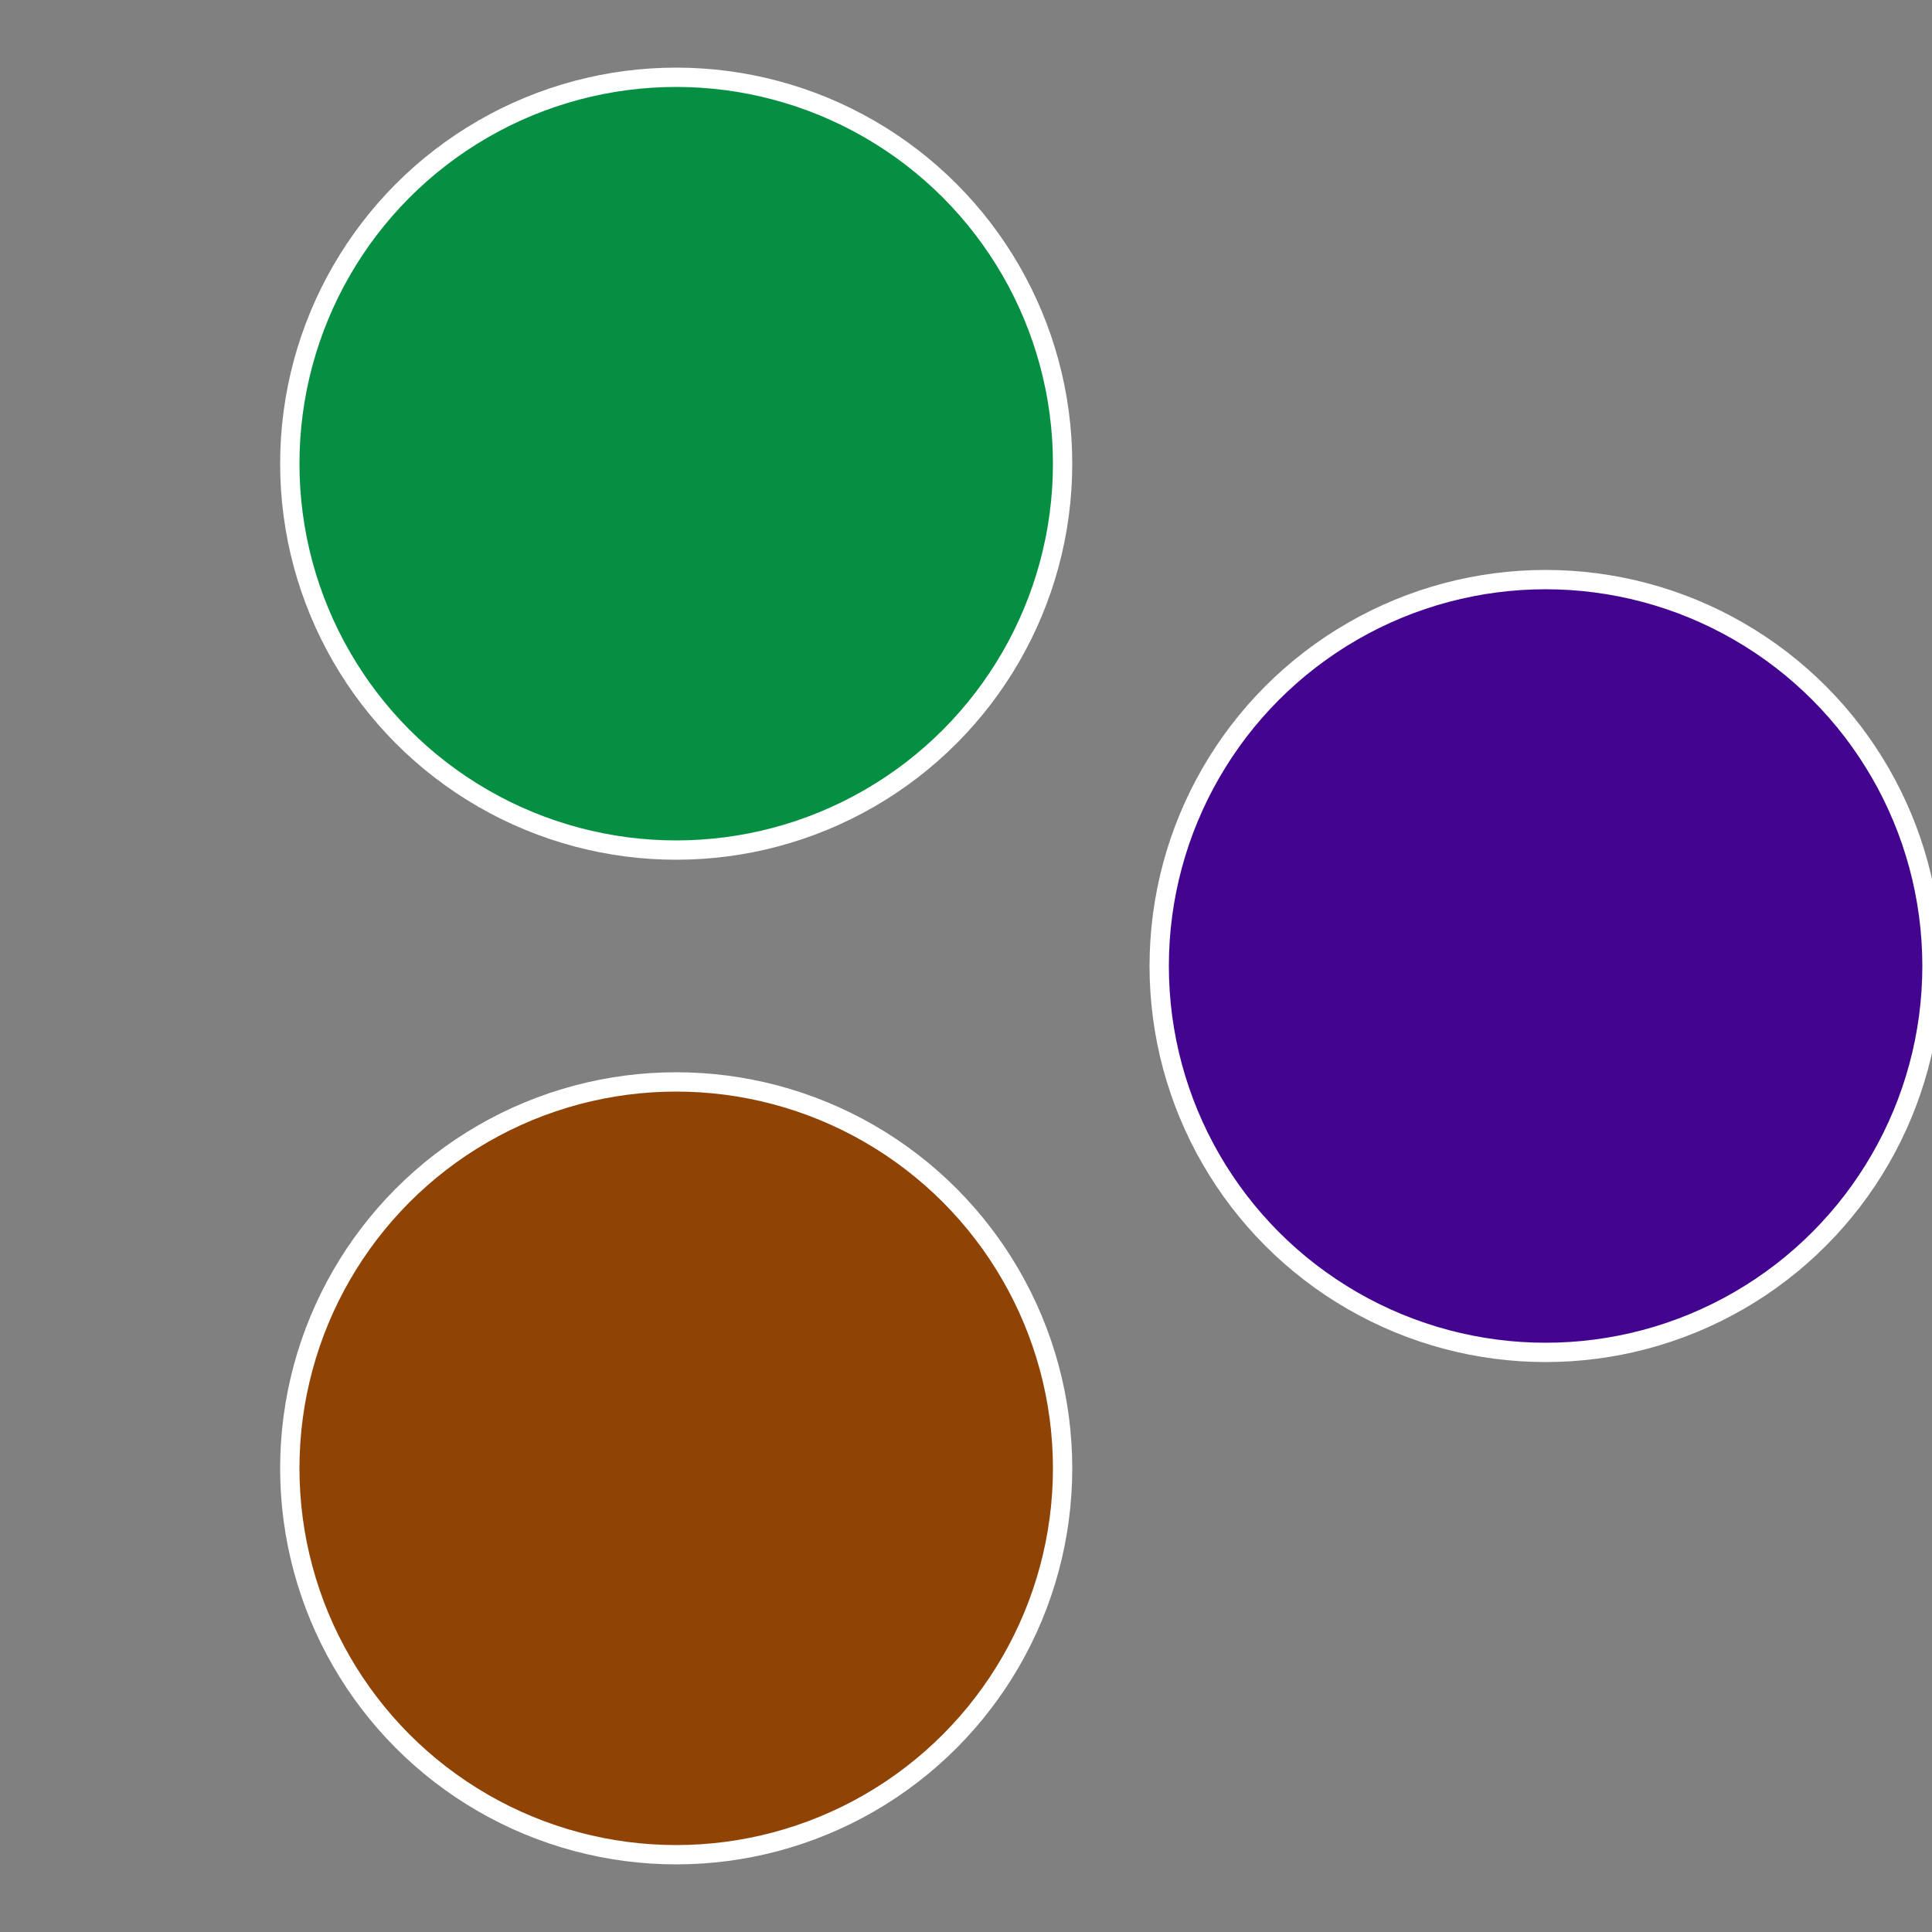
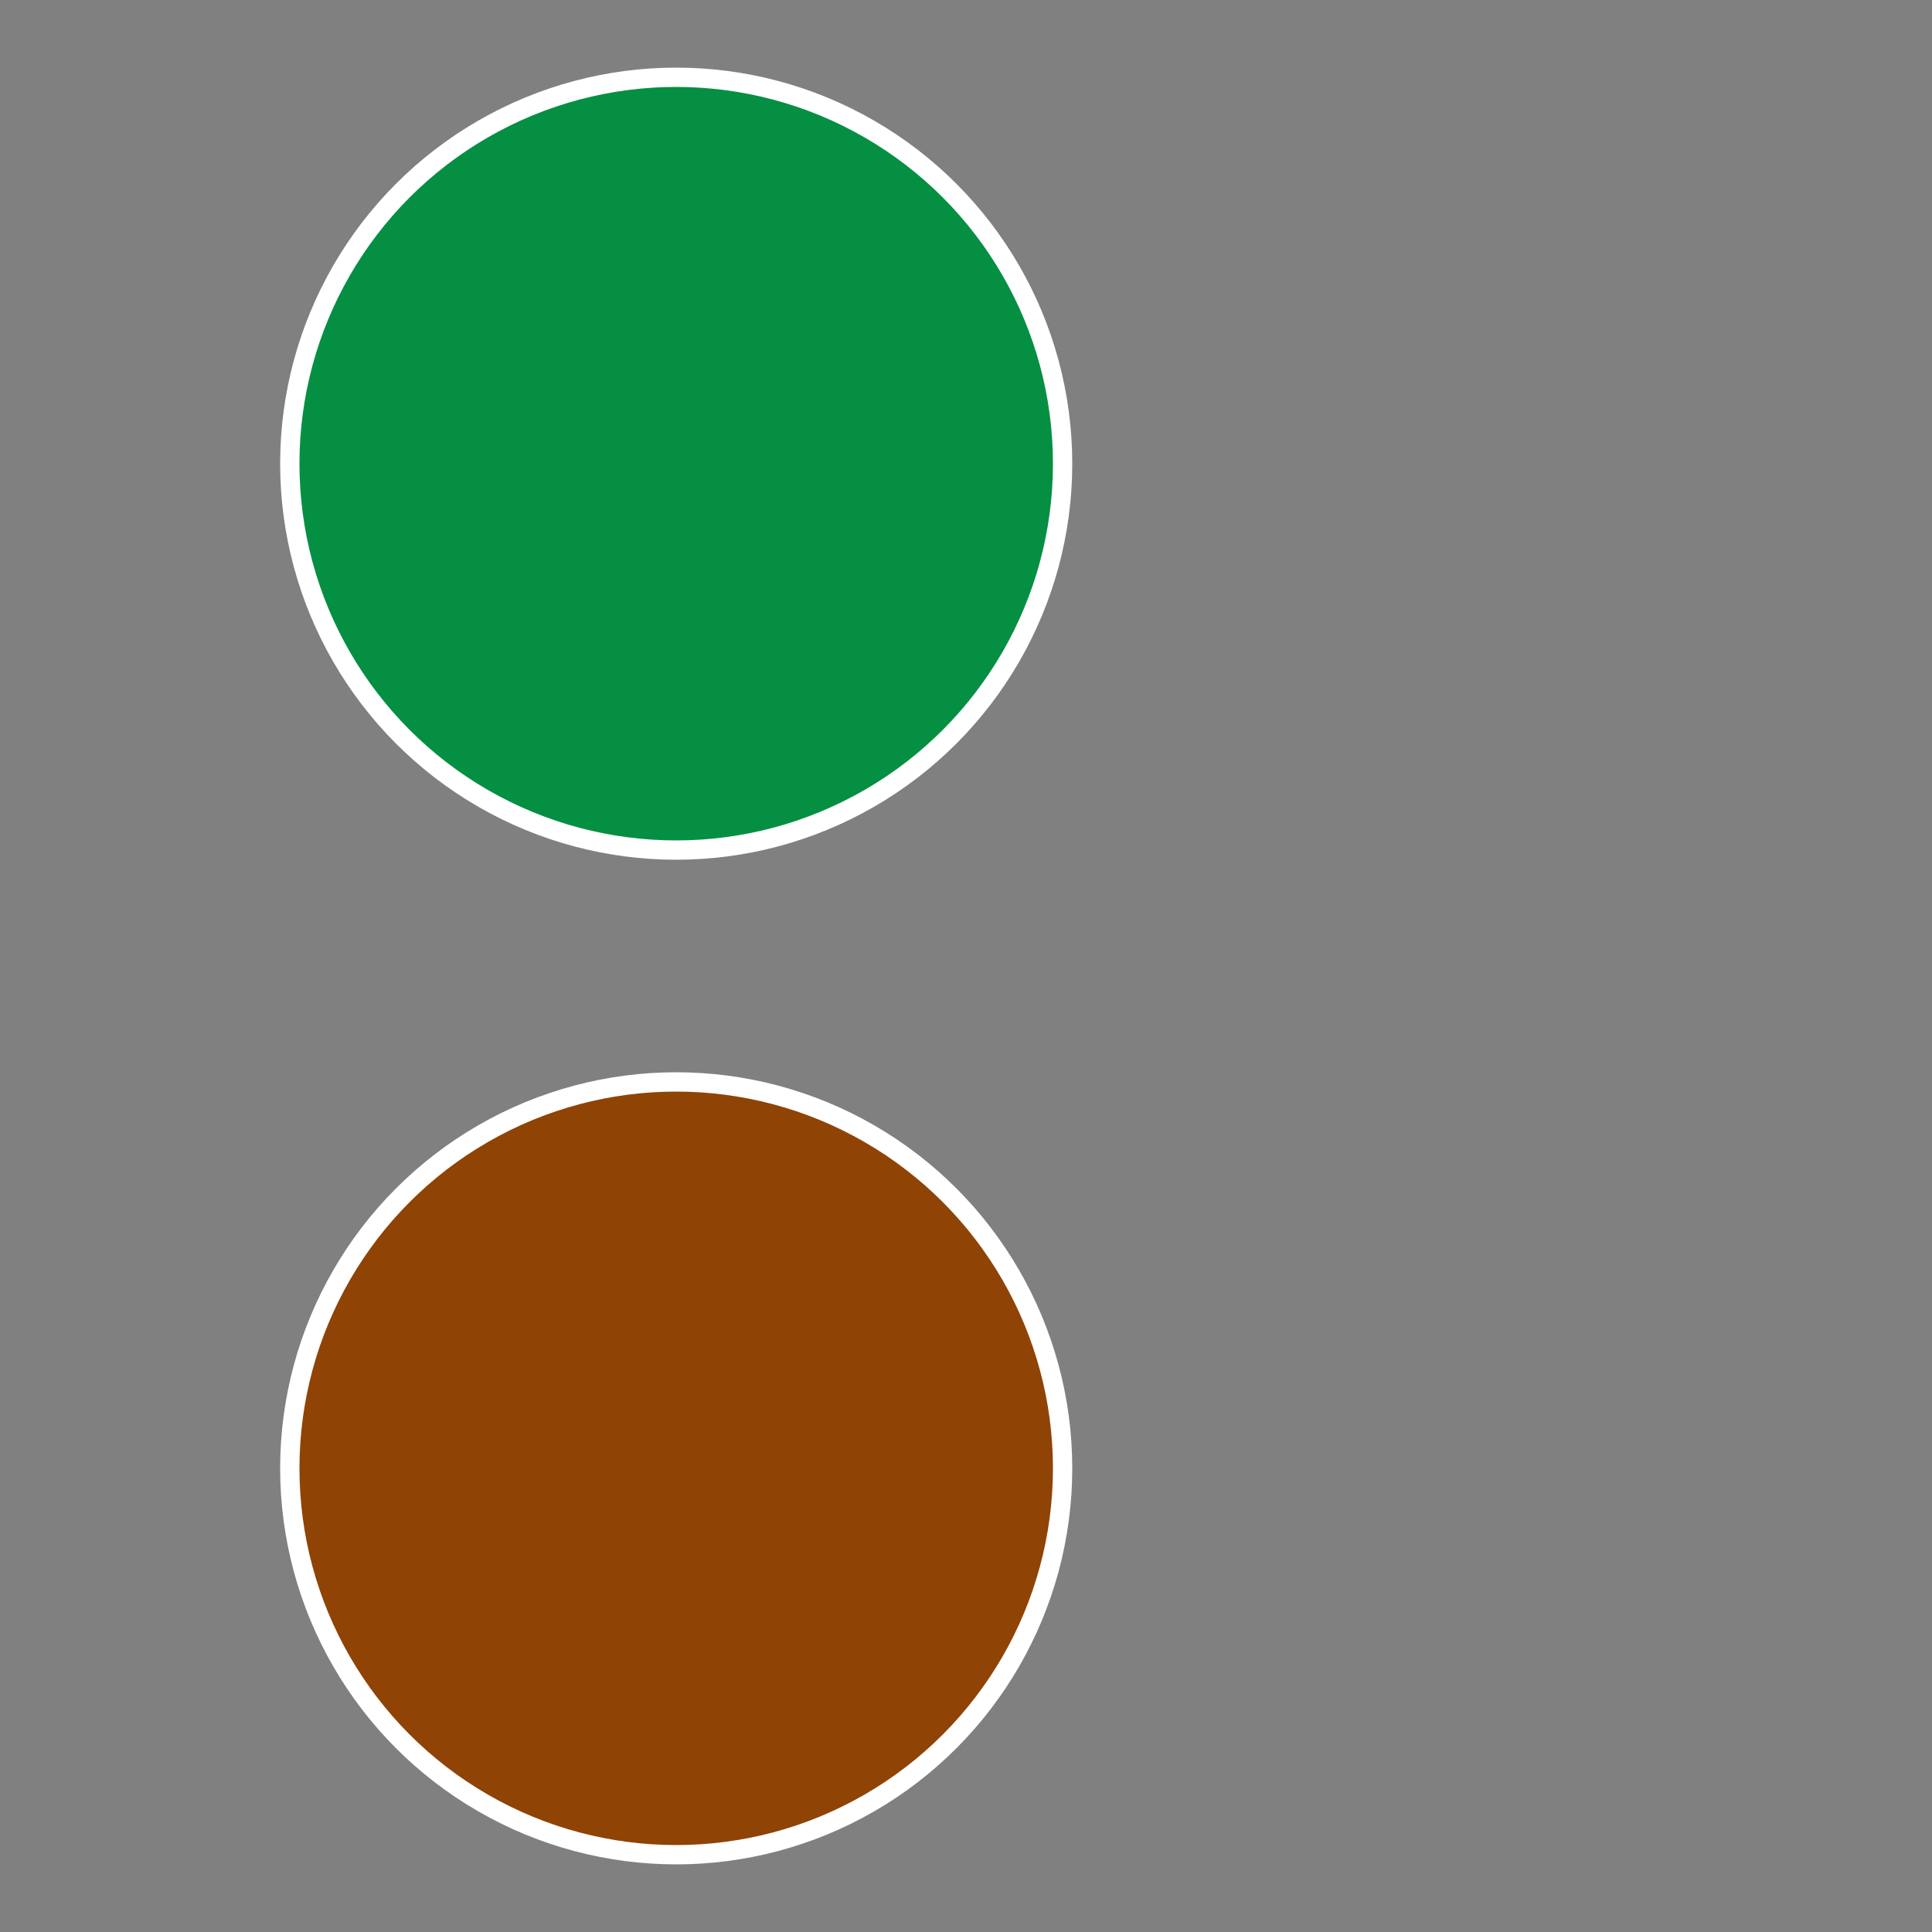
<svg xmlns="http://www.w3.org/2000/svg" width="500" height="500" viewBox="-1 -1 2 2">
  <rect x="-1" y="-1" width="2" height="2" fill="#808080" stroke="none" />
-   <circle cx="0.6" cy="0" r="0.4" fill="#43058f" stroke="#fff" stroke-width="1%" />
  <circle cx="-0.3" cy="0.52" r="0.4" fill="#8f4305" stroke="#fff" stroke-width="1%" />
  <circle cx="-0.3" cy="-0.52" r="0.4" fill="#058f43" stroke="#fff" stroke-width="1%" />
</svg>